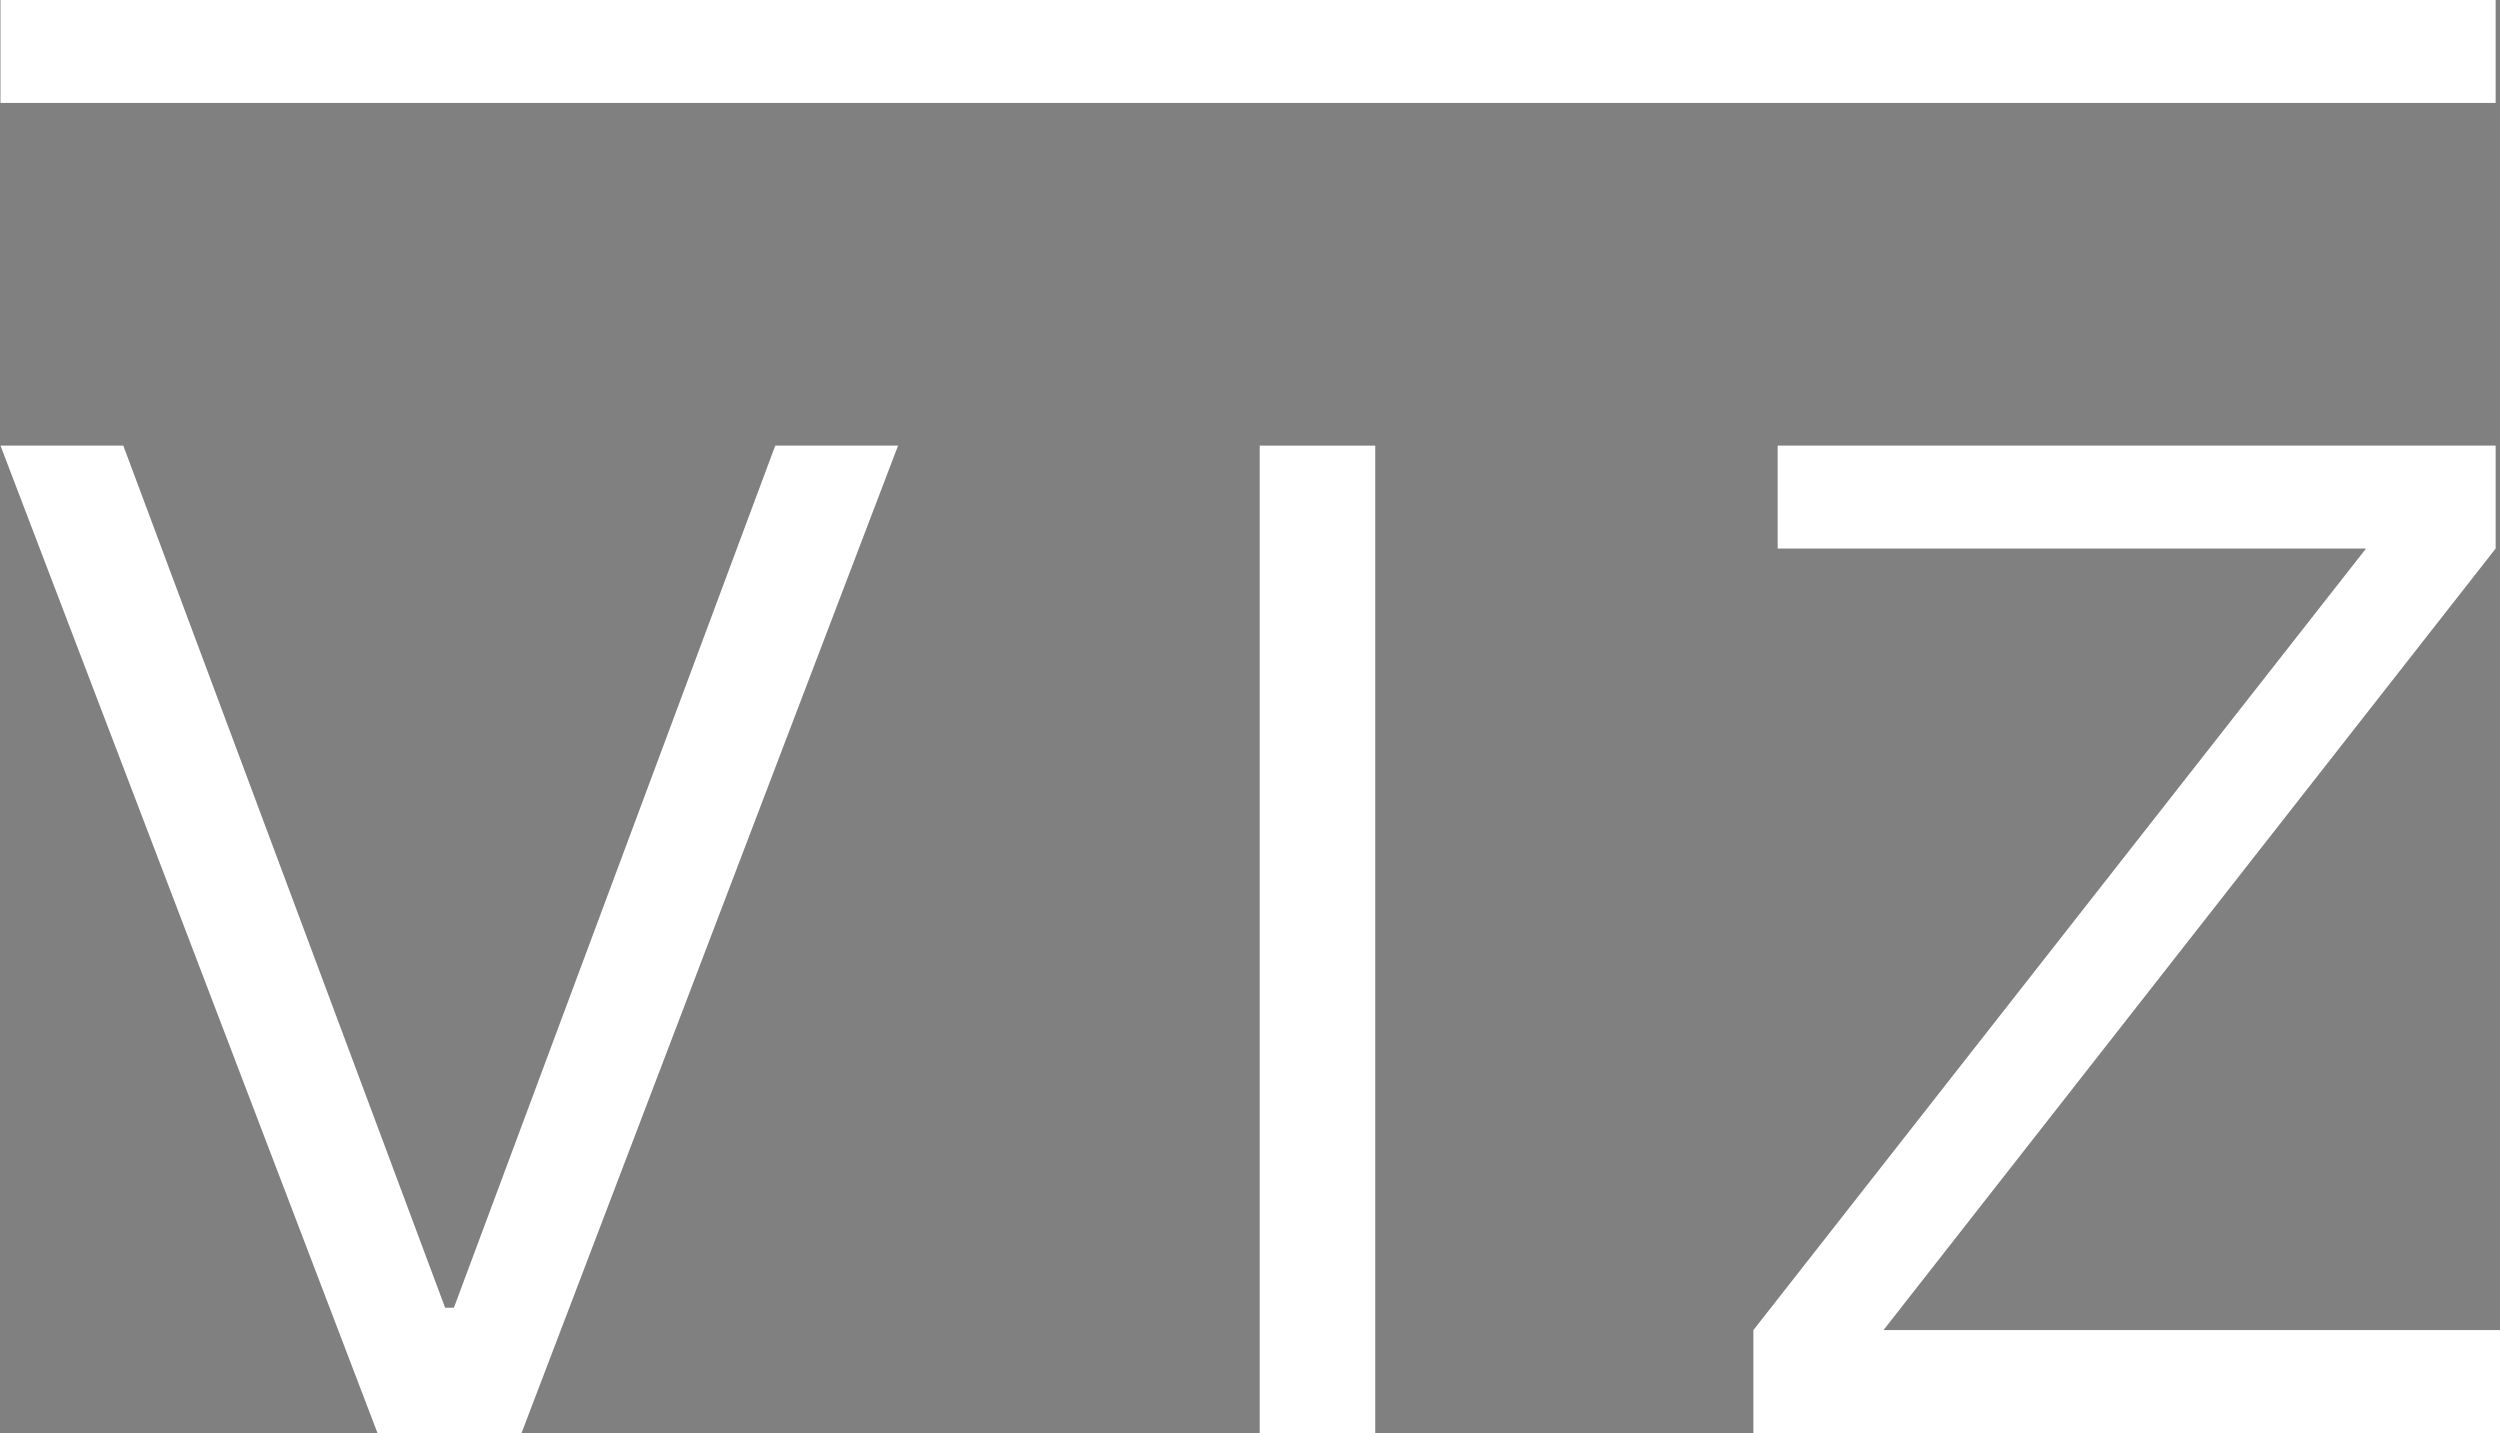
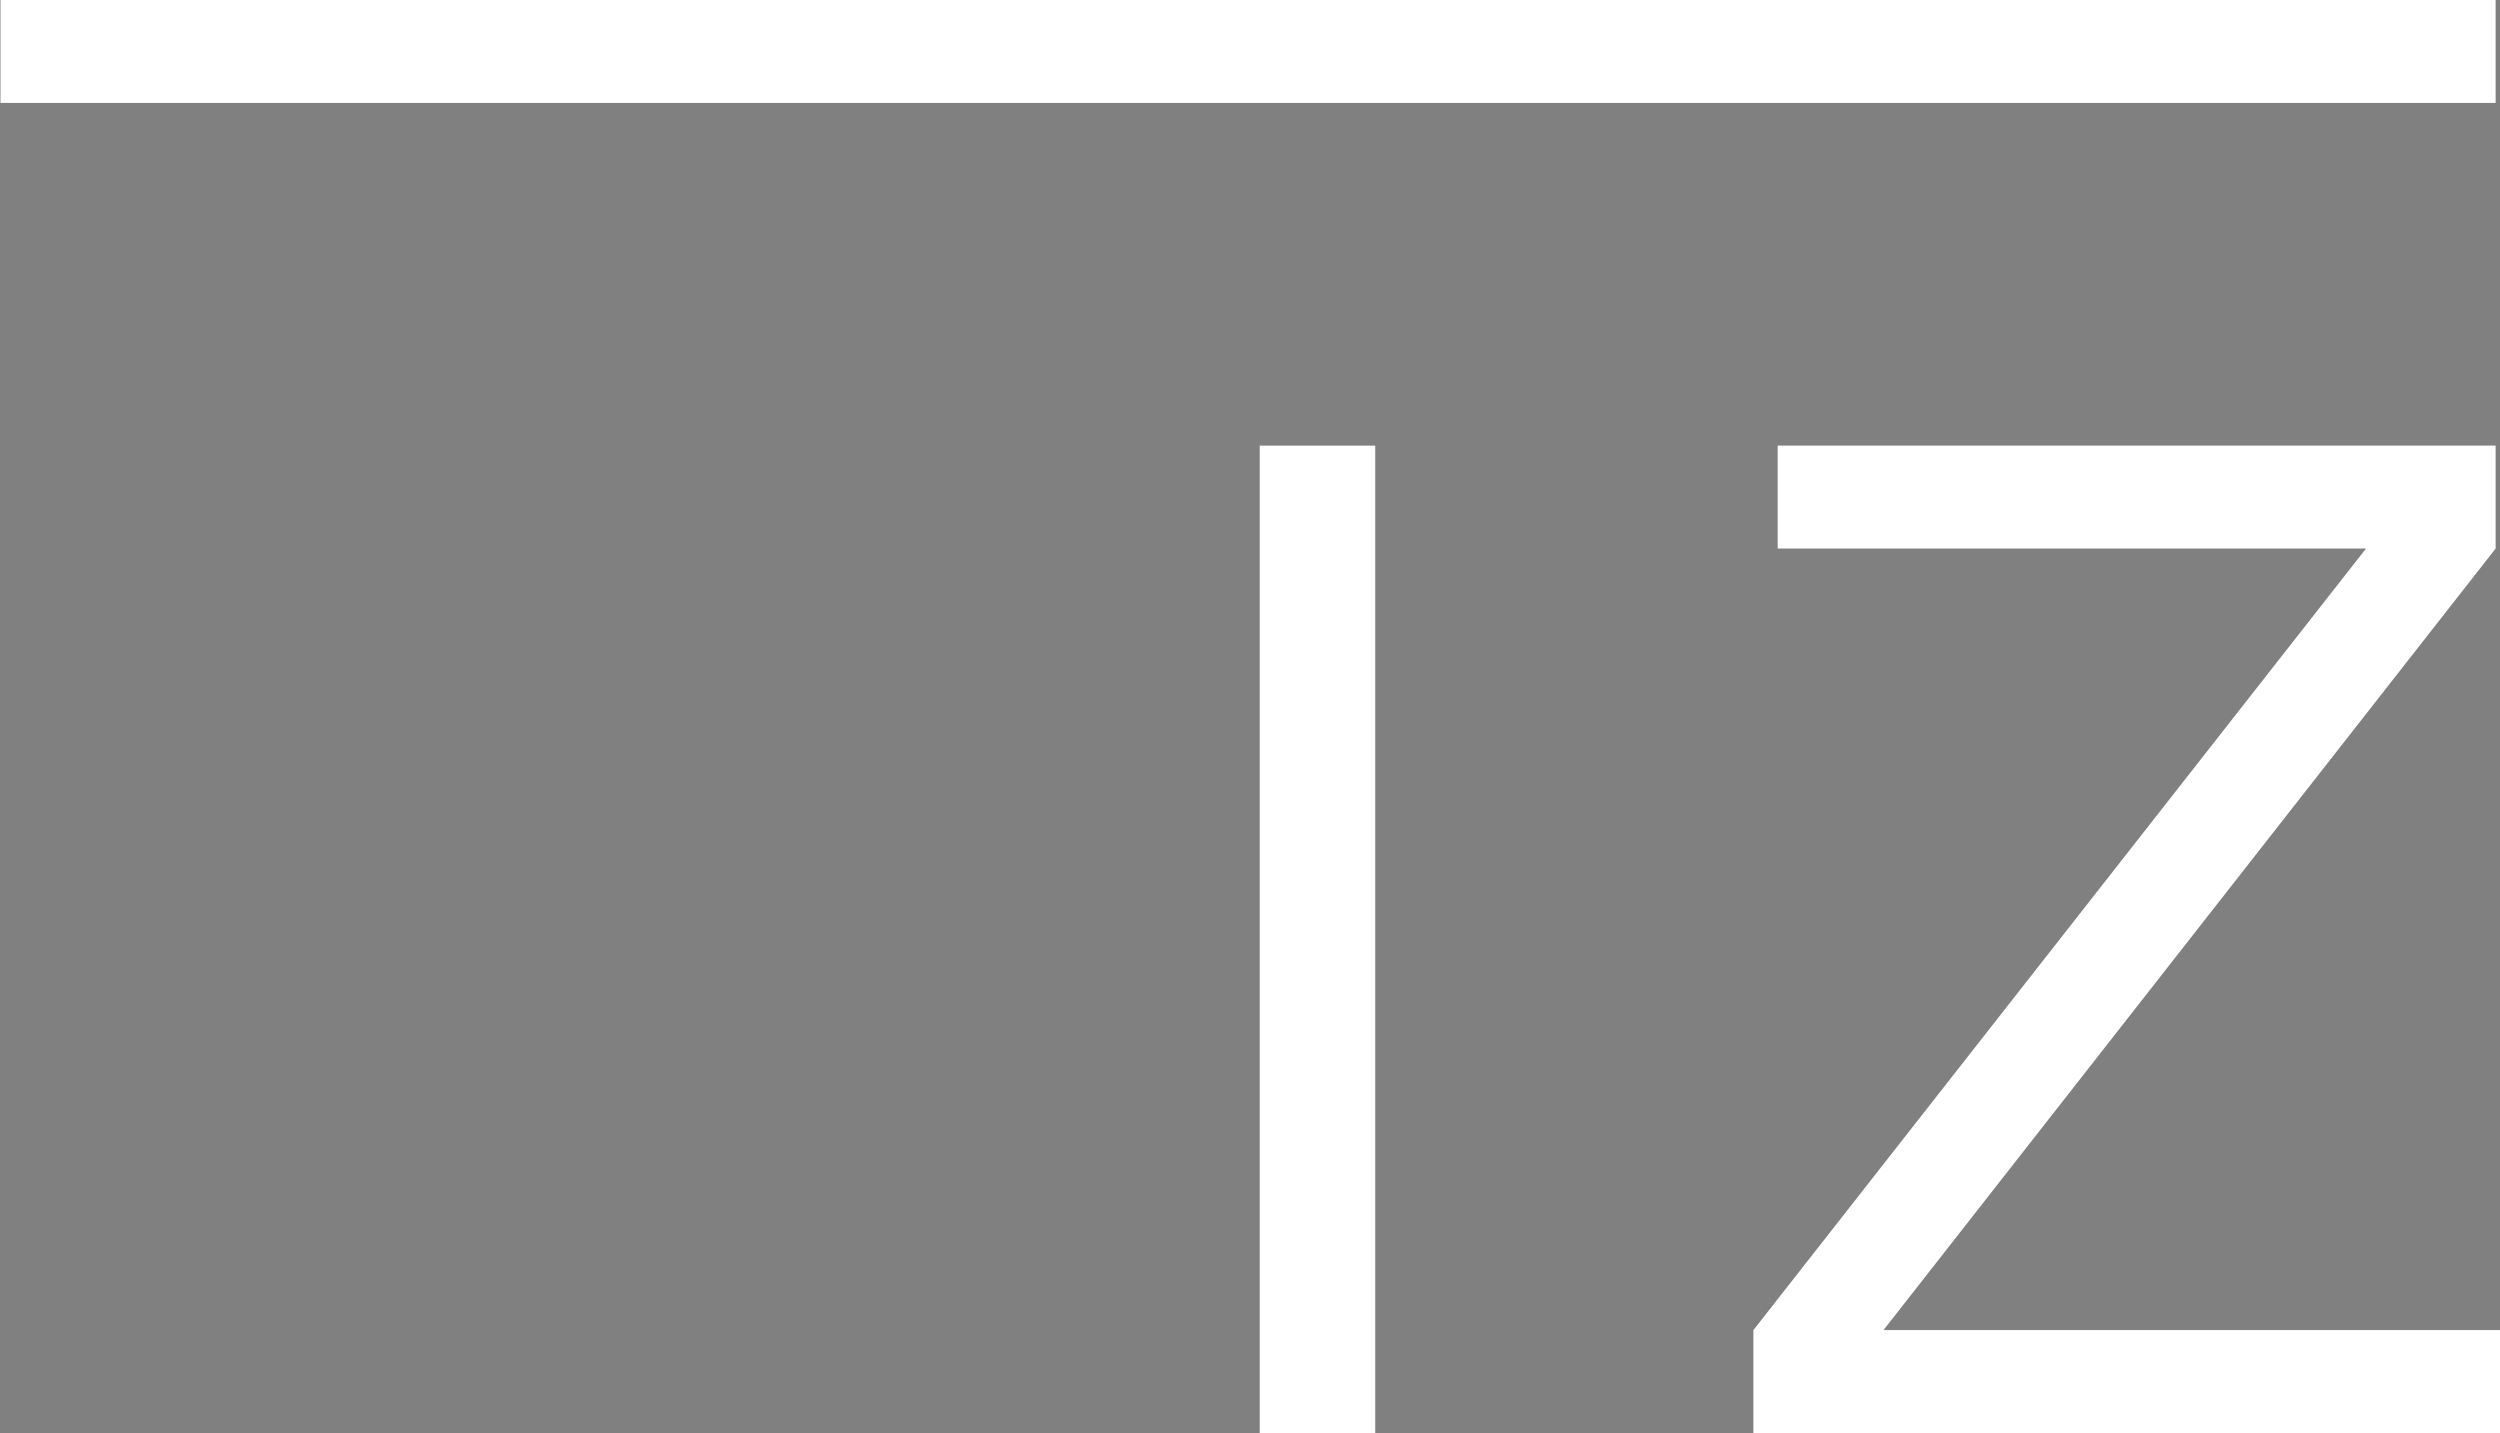
<svg xmlns="http://www.w3.org/2000/svg" version="1.1" id="Vrstva_1" x="0px" y="0px" viewBox="0 0 515 295.3" style="enable-background:new 0 0 515 295.3;" xml:space="preserve">
  <rect x="0" y="0" width="515" height="295.3" fill="#808080" stroke="none" />
  <style type="text/css">
	.st0{fill:#FFFFFF;}
</style>
  <polygon points="5146.7,805.2 5033,931.7 5033,1145.5 4945.8,1145.5 4945.8,401.1 5033,401.1 5033,814.8 5404.1,401.1 5509.4,401.1   5202.1,743.5 5535.9,1145.5 5432.8,1145.5 " />
-   <path d="M6242.1,959.4h-353l-69.1,186.1h-92.5l283.9-744.3h108.5l283.9,744.3h-92.5L6242.1,959.4z M6216.6,891.3l-147.8-395.6h-6.4  l-147.8,395.6H6216.6z" />
-   <polygon class="st0" points="0.1,91.8 25.4,91.8 91.7,269.4 93.5,269.4 159.7,91.8 185,91.8 107.4,295.3 77.8,295.3 " />
  <rect x="259.5" y="91.8" class="st0" width="23.8" height="203.5" />
  <polygon class="st0" points="361.2,274 487.4,113 366.2,113 366.2,91.8 514.1,91.8 514.1,113 388,274 515.3,274 515.3,295.2   361.2,295.2 " />
  <rect x="0.1" y="0" class="st0" width="514" height="21.2" />
</svg>